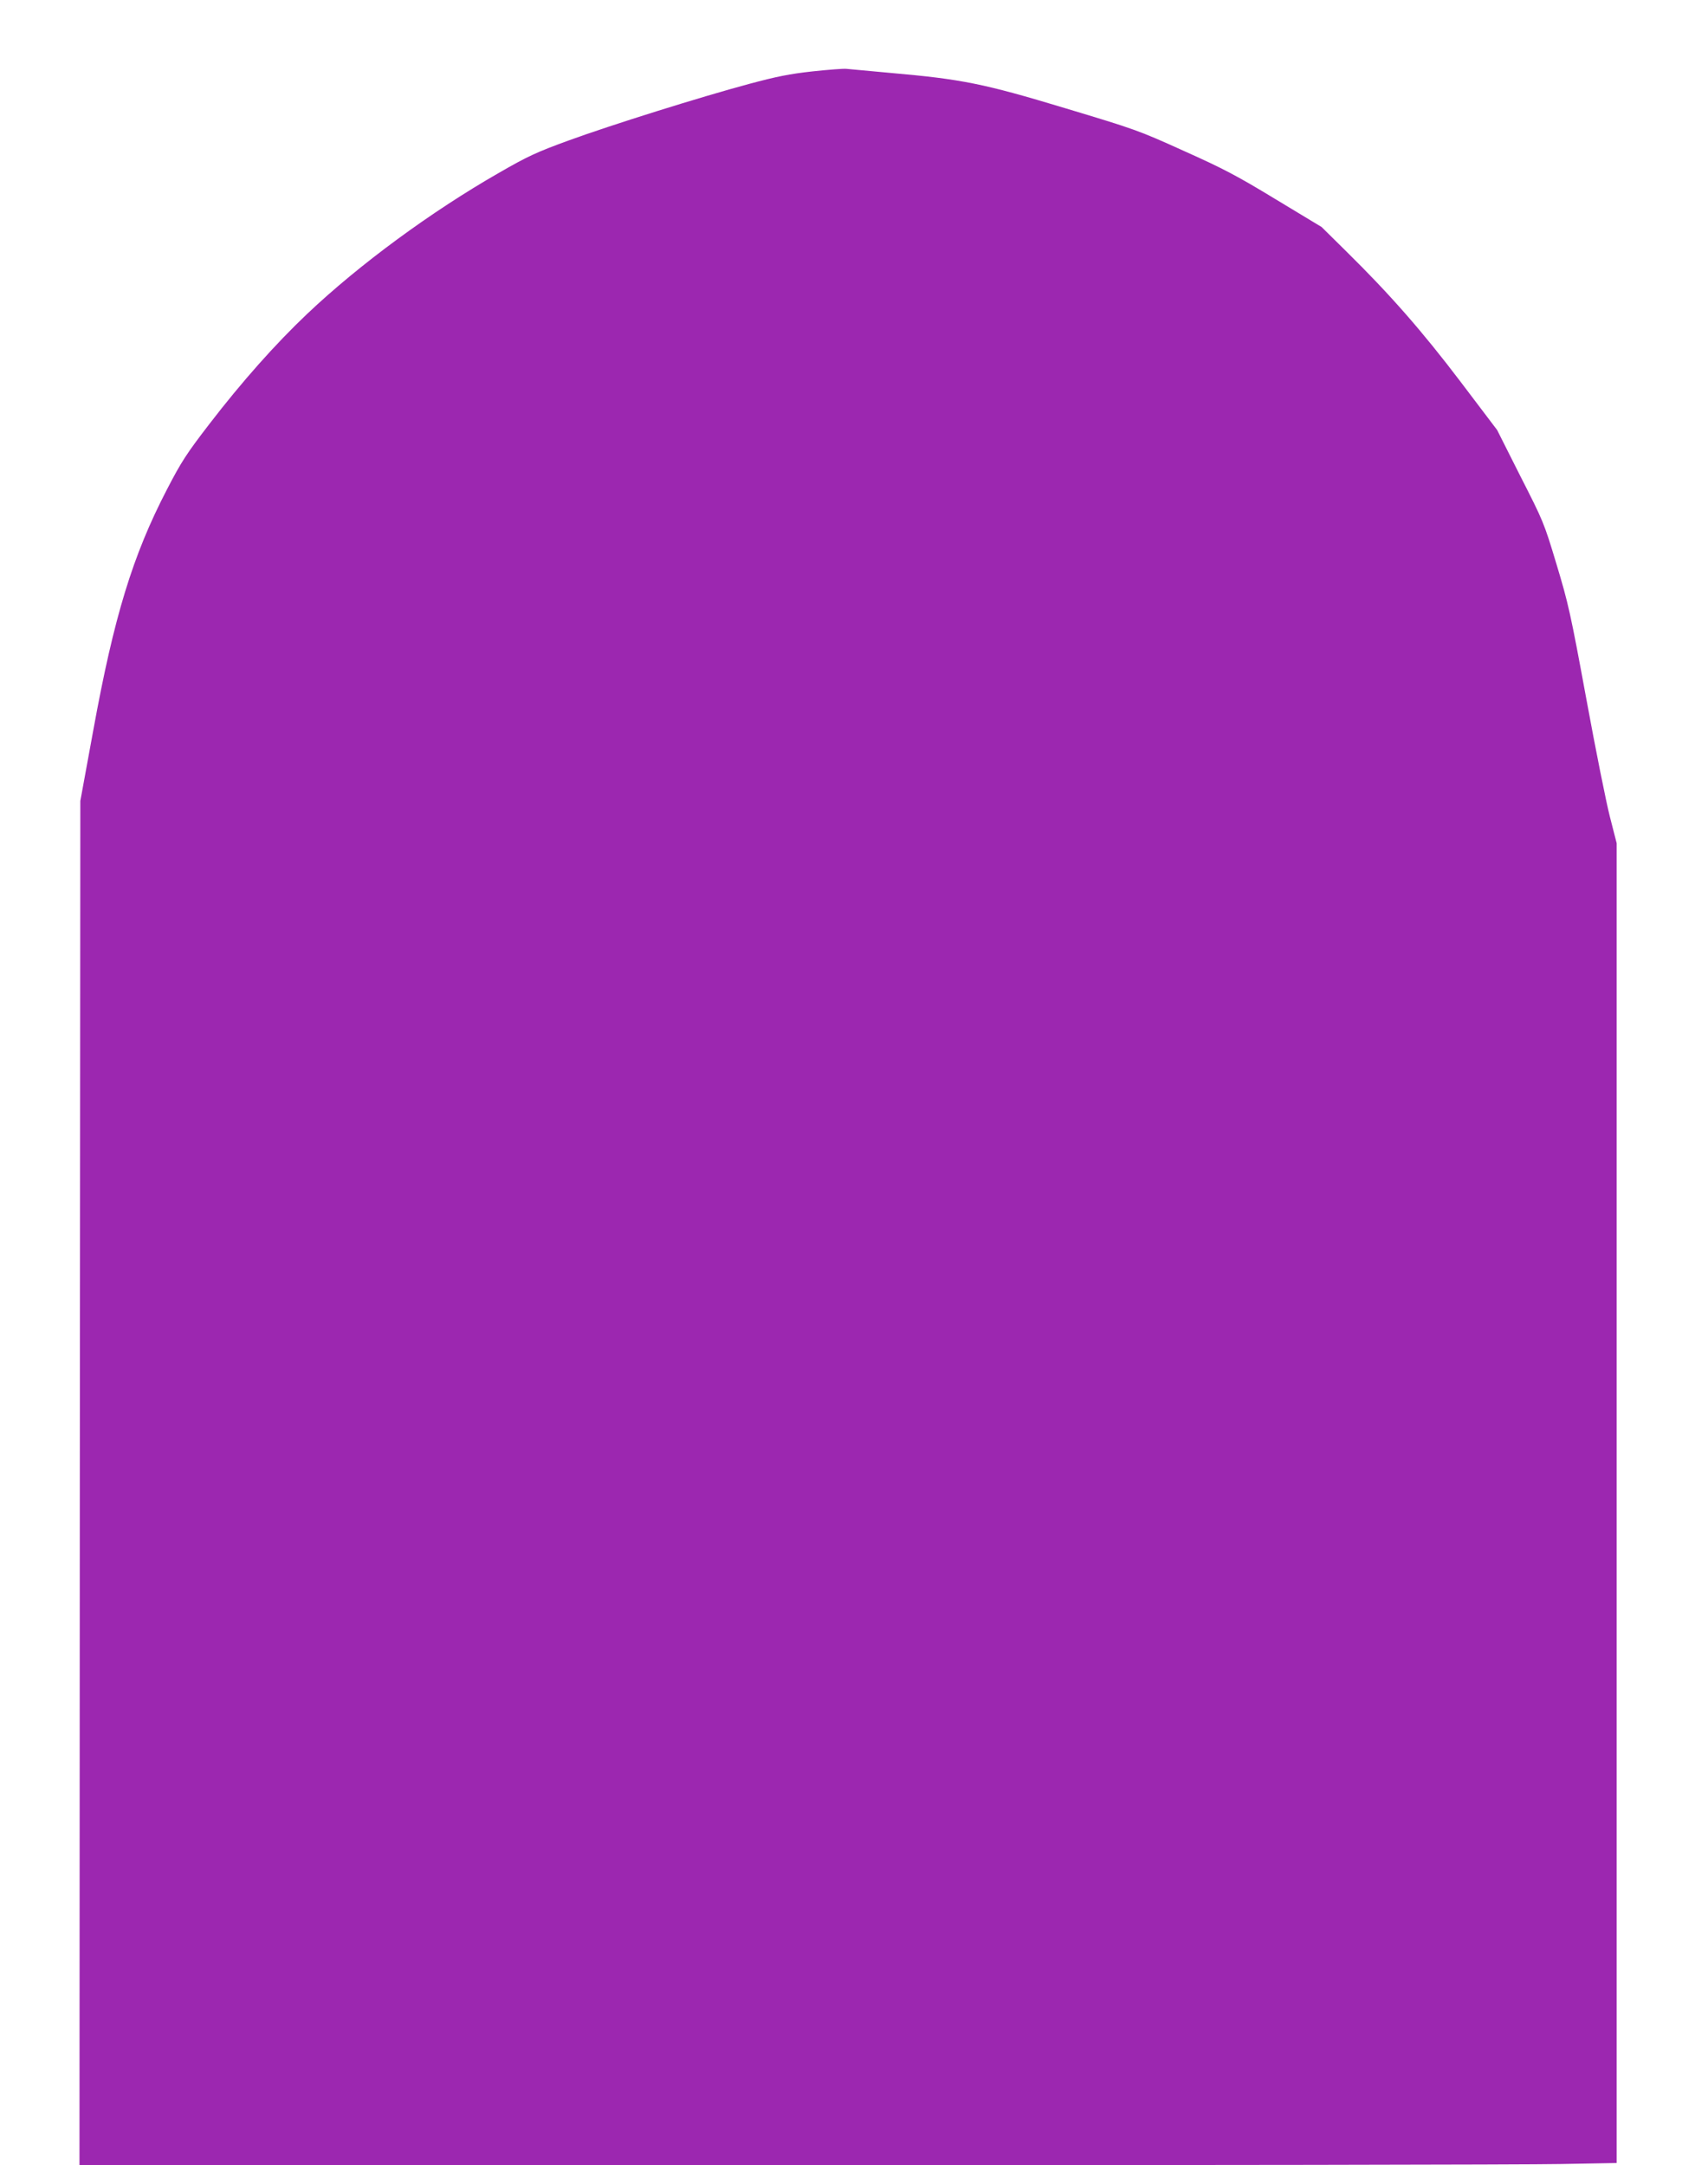
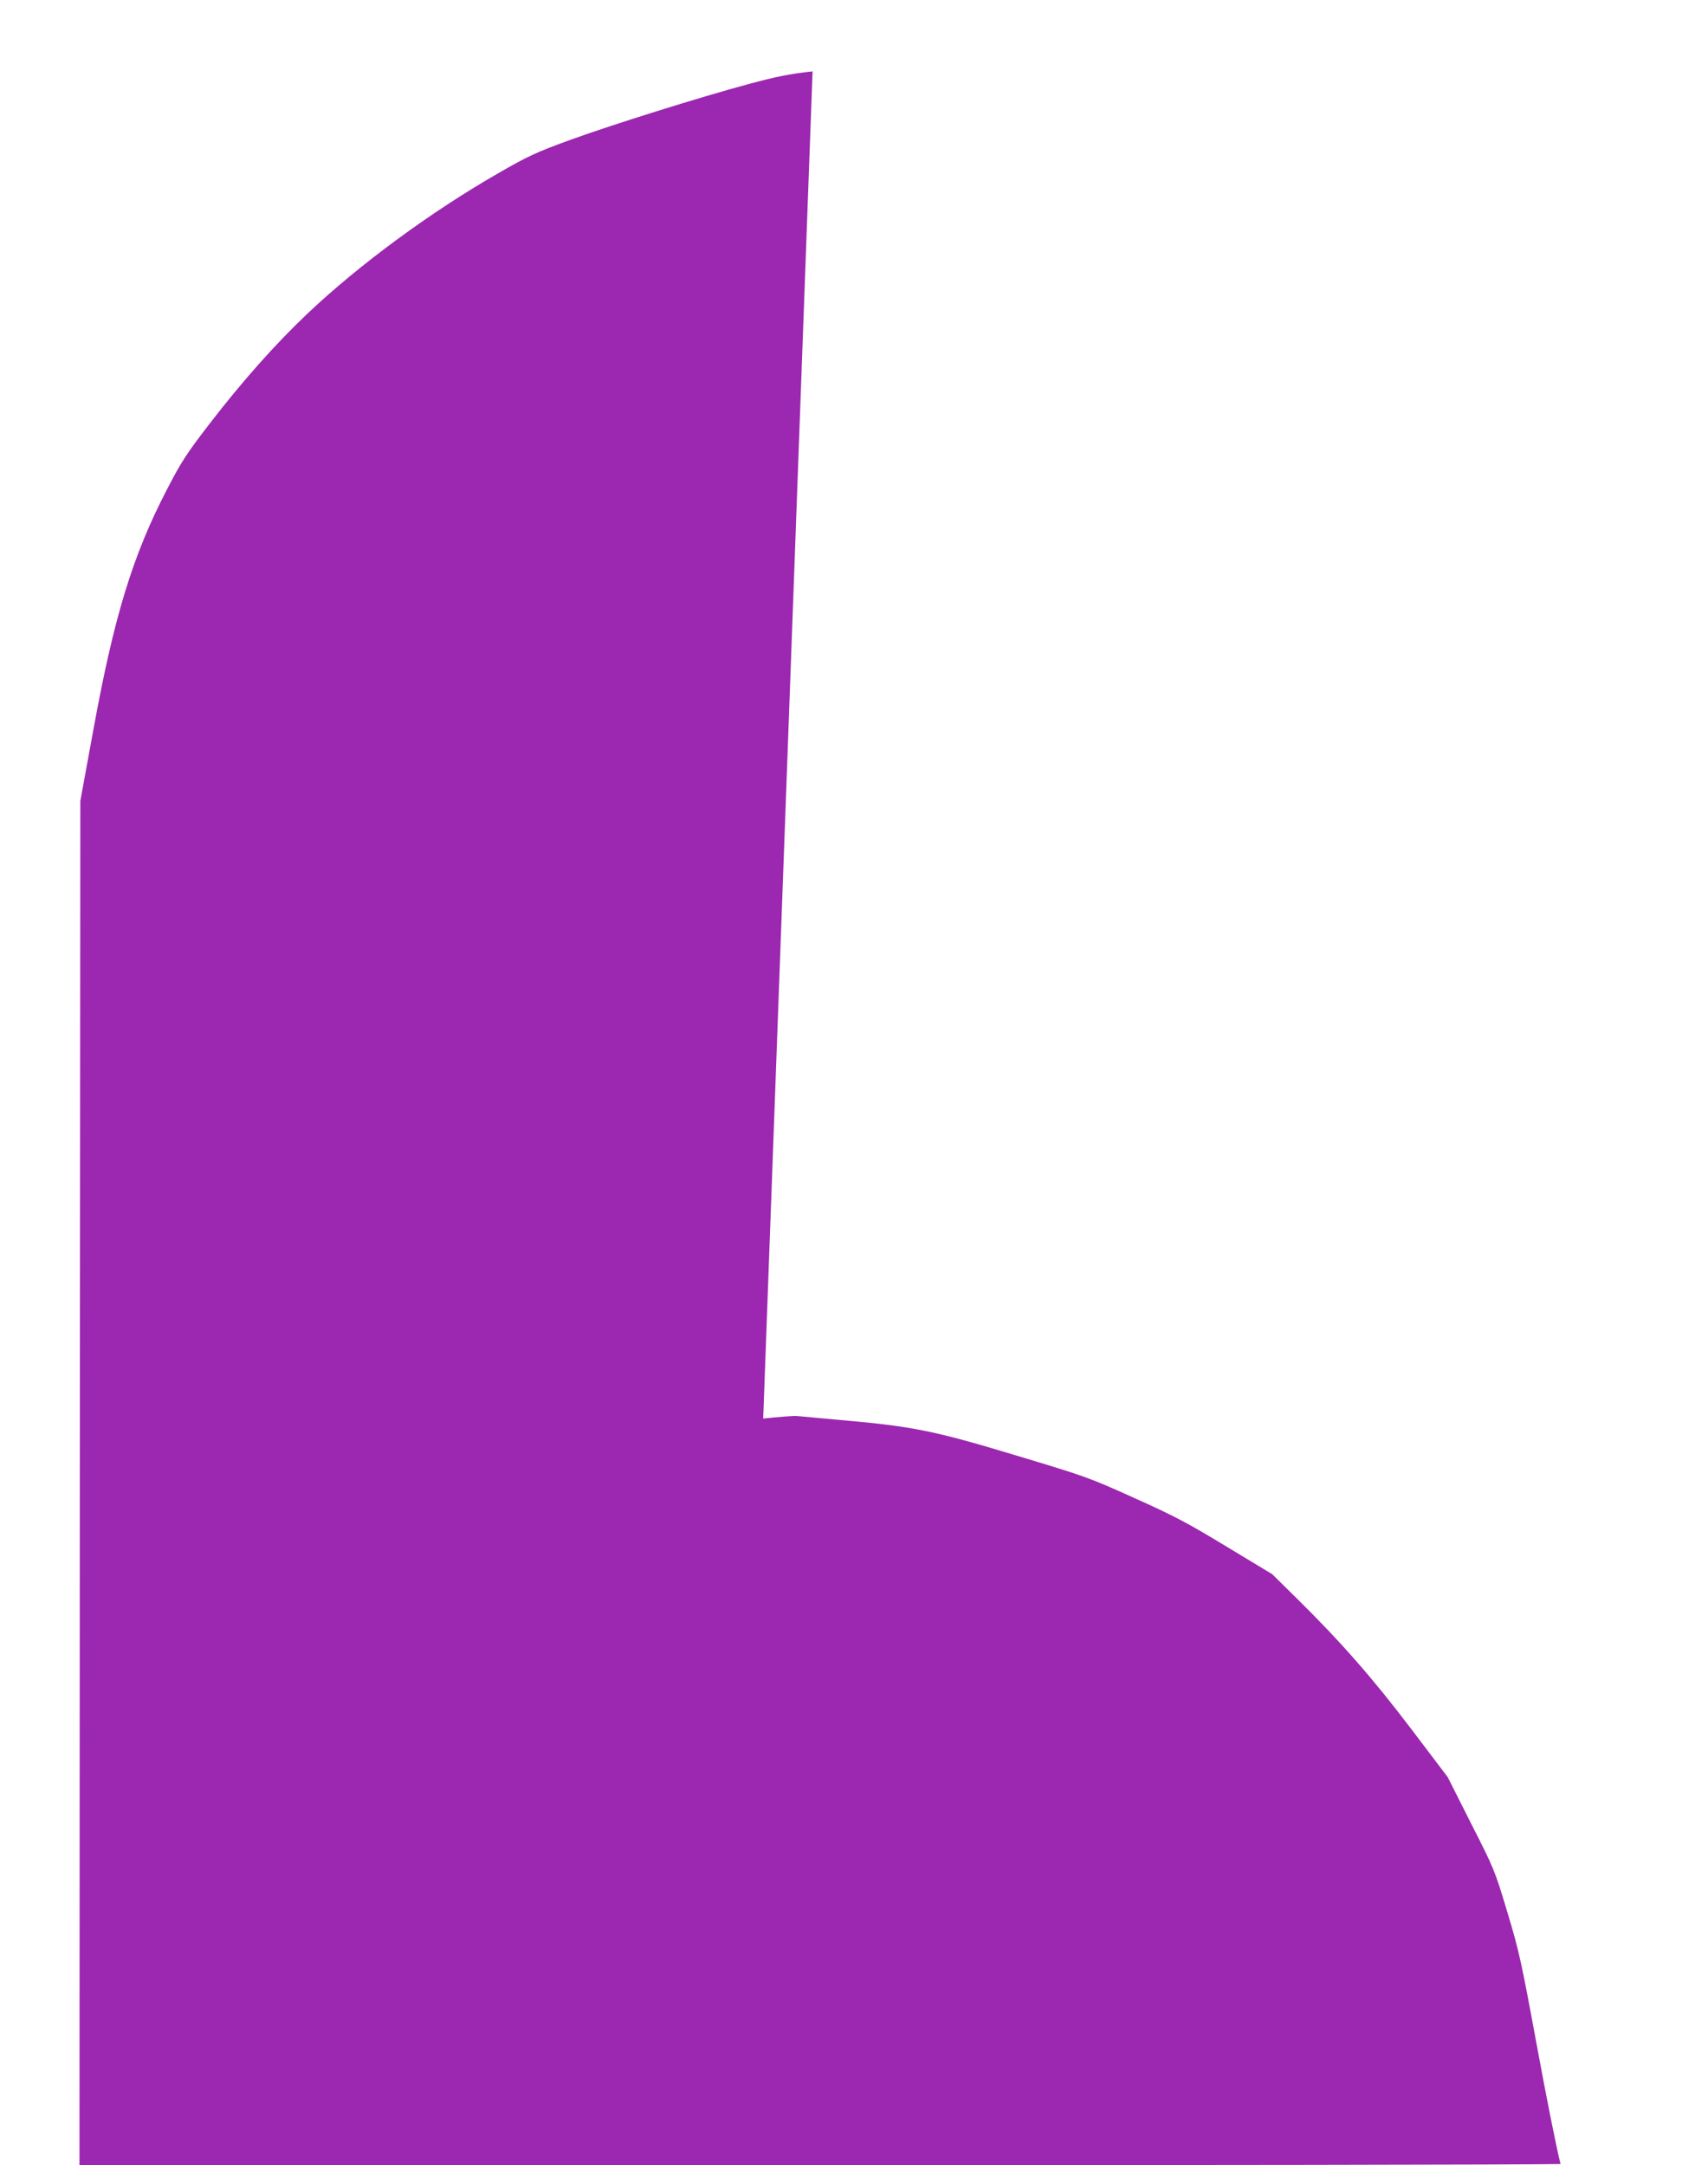
<svg xmlns="http://www.w3.org/2000/svg" version="1.0" width="1010pt" height="1280pt" viewBox="0 0 1010 1280" preserveAspectRatio="xMidYMid meet">
  <g transform="translate(0,1280) scale(0.1,-0.1)" fill="#9c27b0" stroke="none">
-     <path d="M4805 12378 c-136 -15 -211 -30 -375 -74 -290 -78 -814 -242 -1069 -335 -189 -69 -241 -93 -411 -191 -400 -229 -826 -542 -1133 -833 -188 -178 -387 -402 -580 -653 -133 -173 -164 -220 -250 -386 -202 -389 -313 -751 -435 -1421 l-77 -420 -3 -4033 -2 -4032 4213 0 c2318 0 4363 3 4545 7 l332 6 0 3901 0 3901 -40 156 c-22 85 -85 400 -140 700 -93 505 -106 562 -176 794 -74 246 -78 254 -214 521 l-137 272 -216 285 c-227 299 -417 516 -678 773 l-144 142 -270 163 c-229 139 -310 182 -545 287 -267 121 -288 128 -700 252 -483 146 -612 172 -1035 209 -126 12 -243 22 -260 24 -16 2 -106 -5 -200 -15z" />
+     <path d="M4805 12378 c-136 -15 -211 -30 -375 -74 -290 -78 -814 -242 -1069 -335 -189 -69 -241 -93 -411 -191 -400 -229 -826 -542 -1133 -833 -188 -178 -387 -402 -580 -653 -133 -173 -164 -220 -250 -386 -202 -389 -313 -751 -435 -1421 l-77 -420 -3 -4033 -2 -4032 4213 0 c2318 0 4363 3 4545 7 c-22 85 -85 400 -140 700 -93 505 -106 562 -176 794 -74 246 -78 254 -214 521 l-137 272 -216 285 c-227 299 -417 516 -678 773 l-144 142 -270 163 c-229 139 -310 182 -545 287 -267 121 -288 128 -700 252 -483 146 -612 172 -1035 209 -126 12 -243 22 -260 24 -16 2 -106 -5 -200 -15z" />
  </g>
</svg>